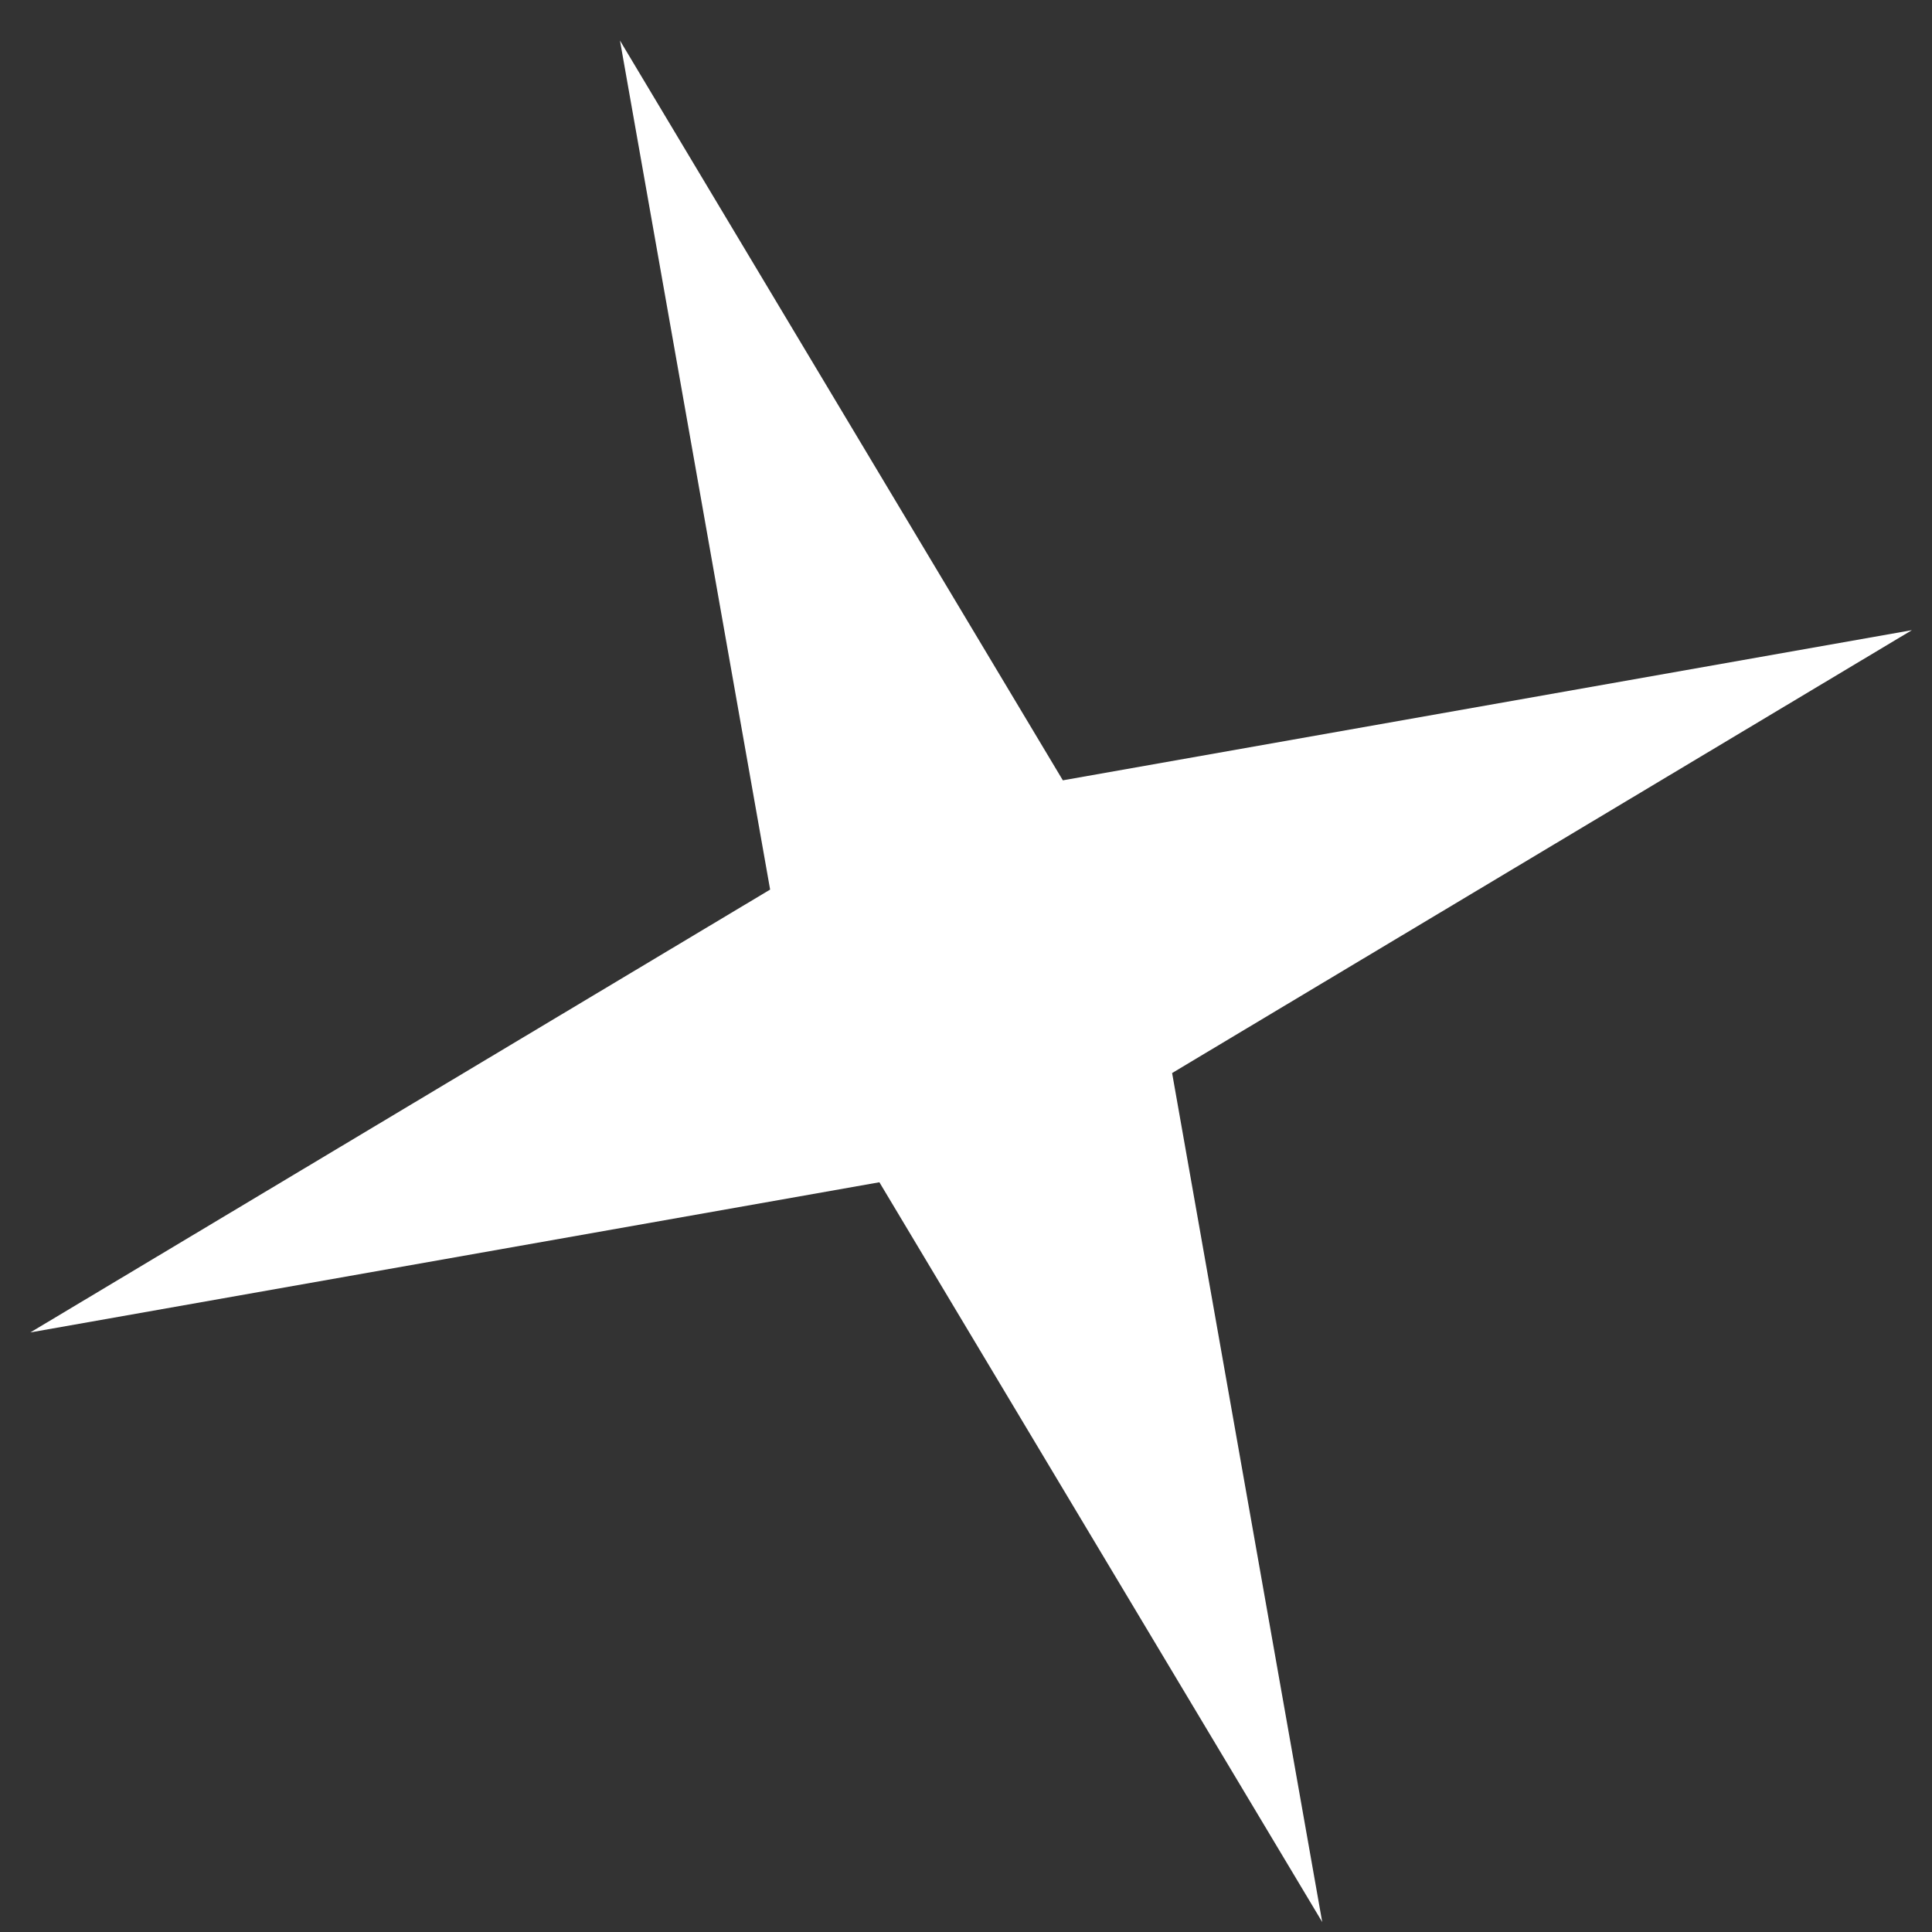
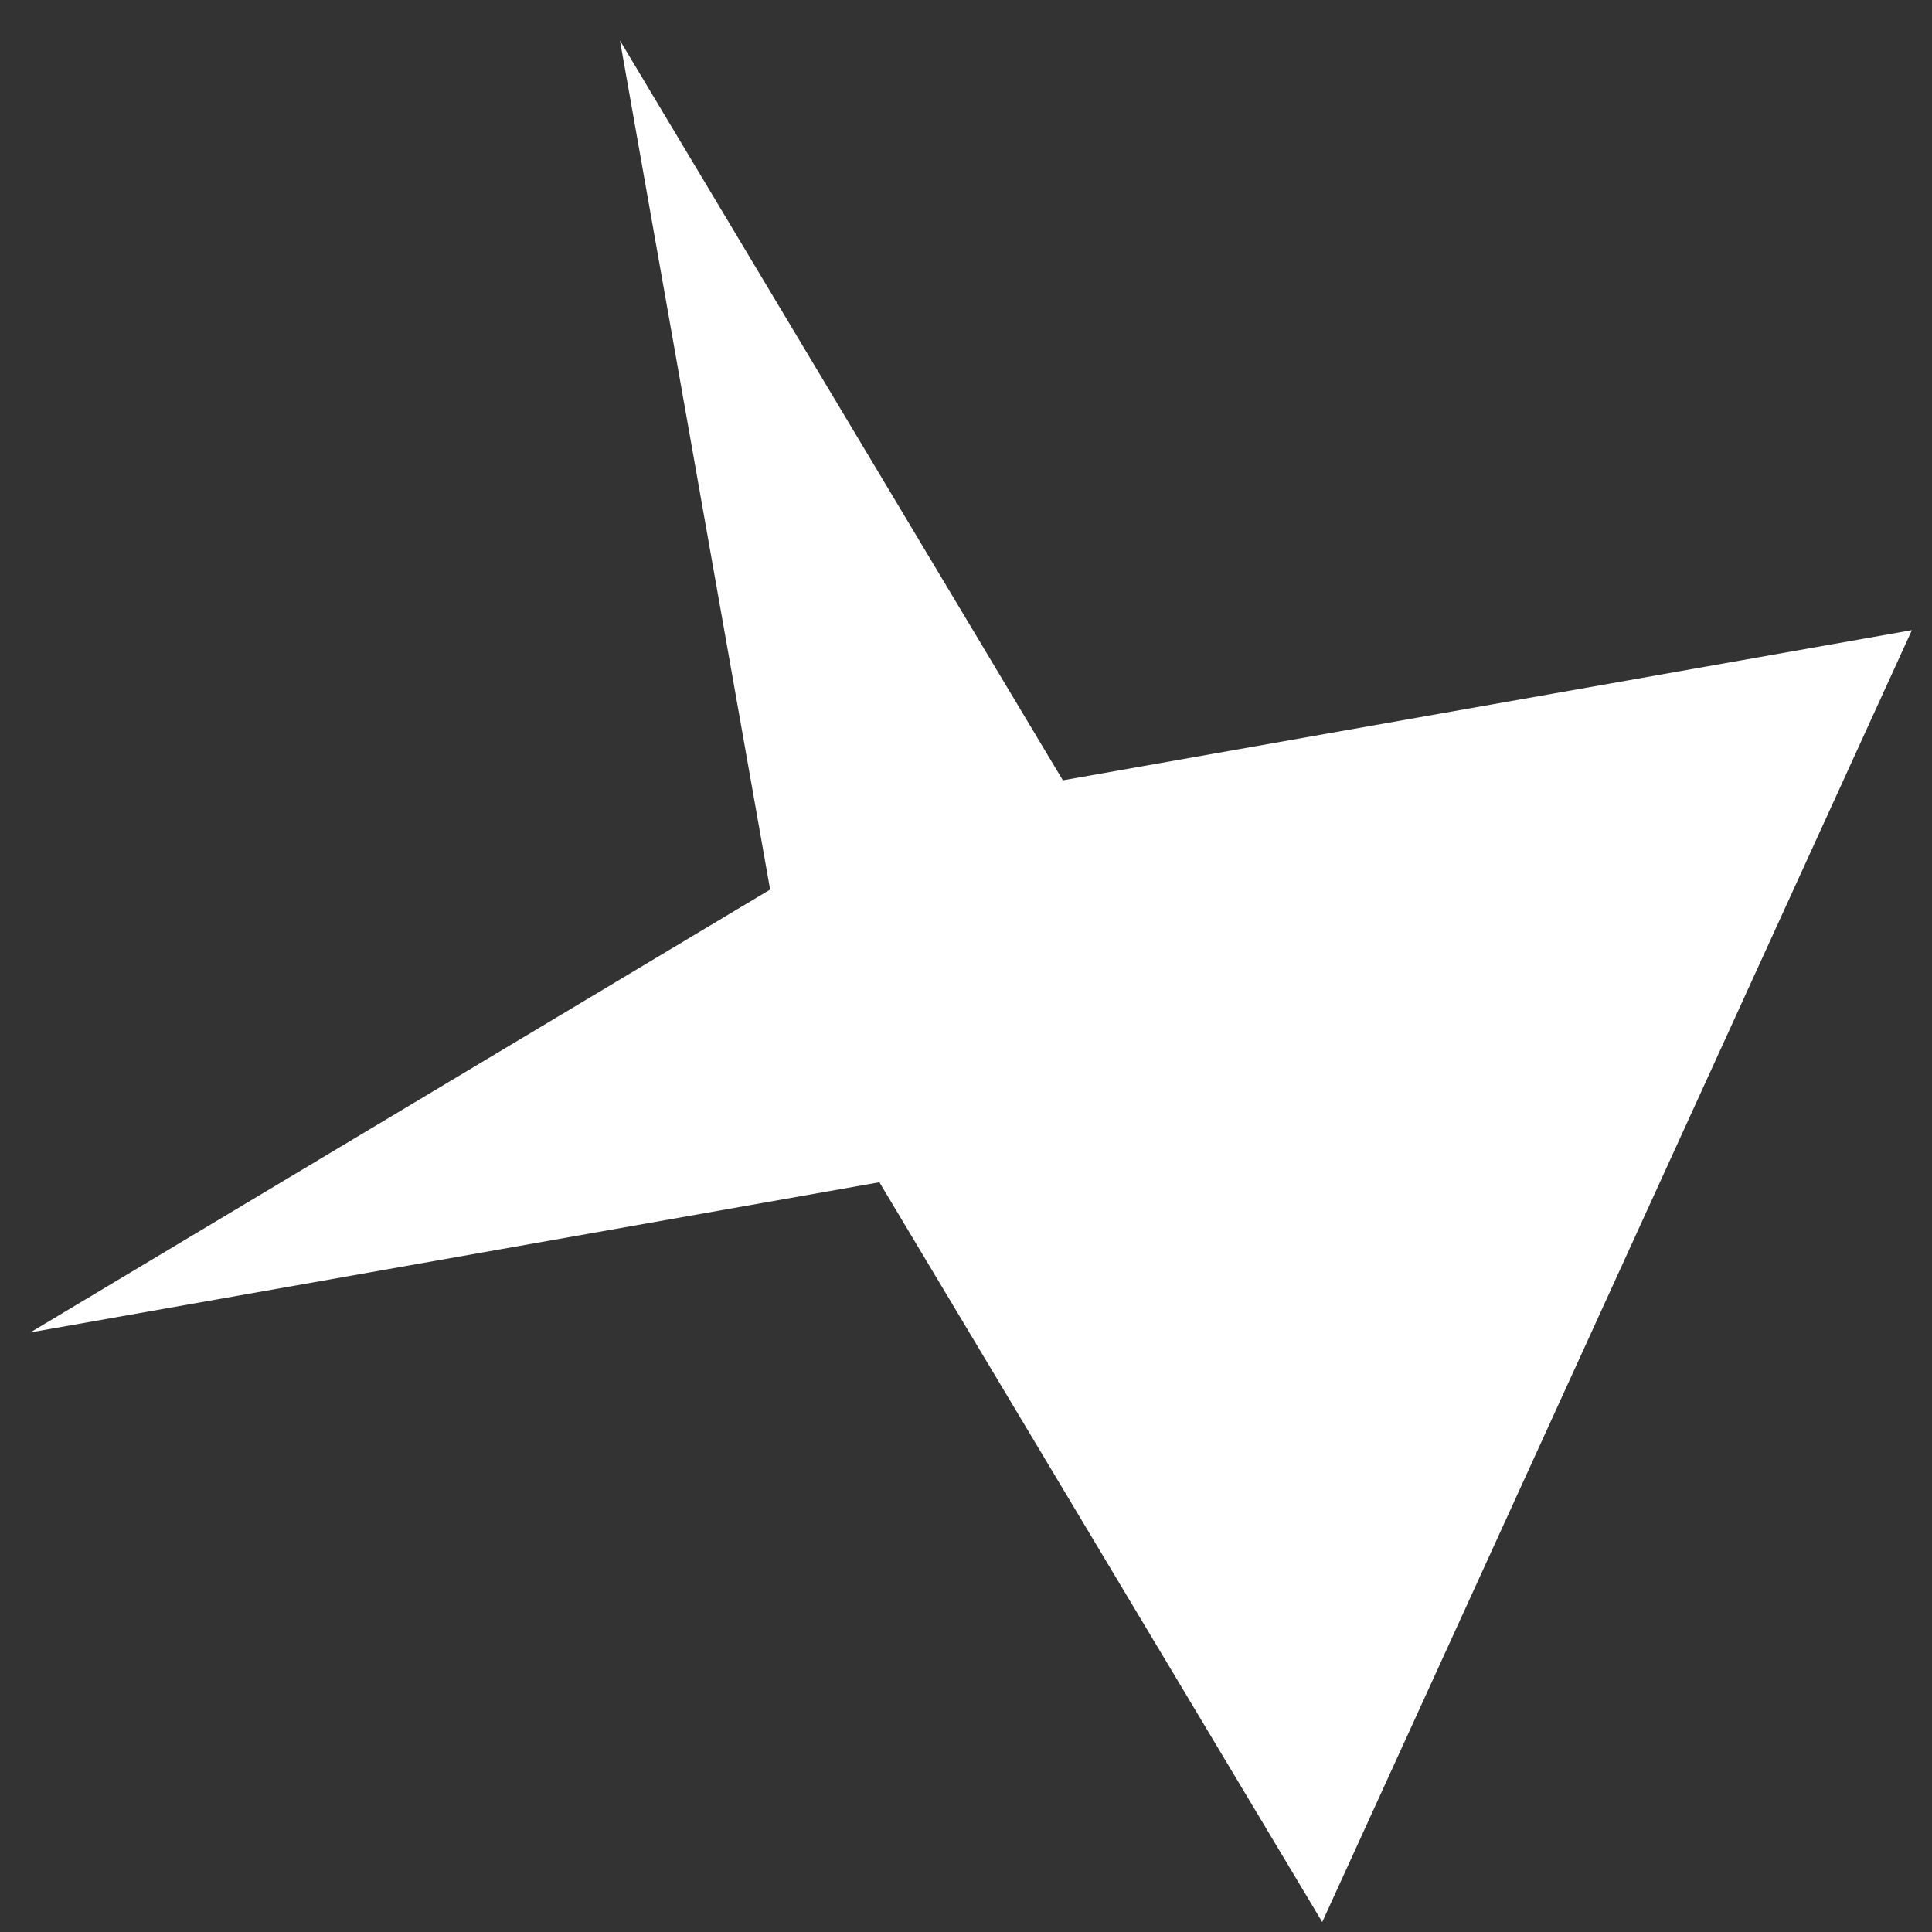
<svg xmlns="http://www.w3.org/2000/svg" width="47" height="47" viewBox="0 0 47 47" fill="none">
  <rect x="0" y="0" width="47" height="47" fill="#333333" stroke="none" />
-   <path d="M15.082 0.986L25.856 18.983L46.511 15.33L28.514 26.104L32.166 46.758L21.393 28.761L0.738 32.414L18.735 21.641L15.082 0.986Z" fill="white" />
+   <path d="M15.082 0.986L25.856 18.983L46.511 15.33L32.166 46.758L21.393 28.761L0.738 32.414L18.735 21.641L15.082 0.986Z" fill="white" />
</svg>